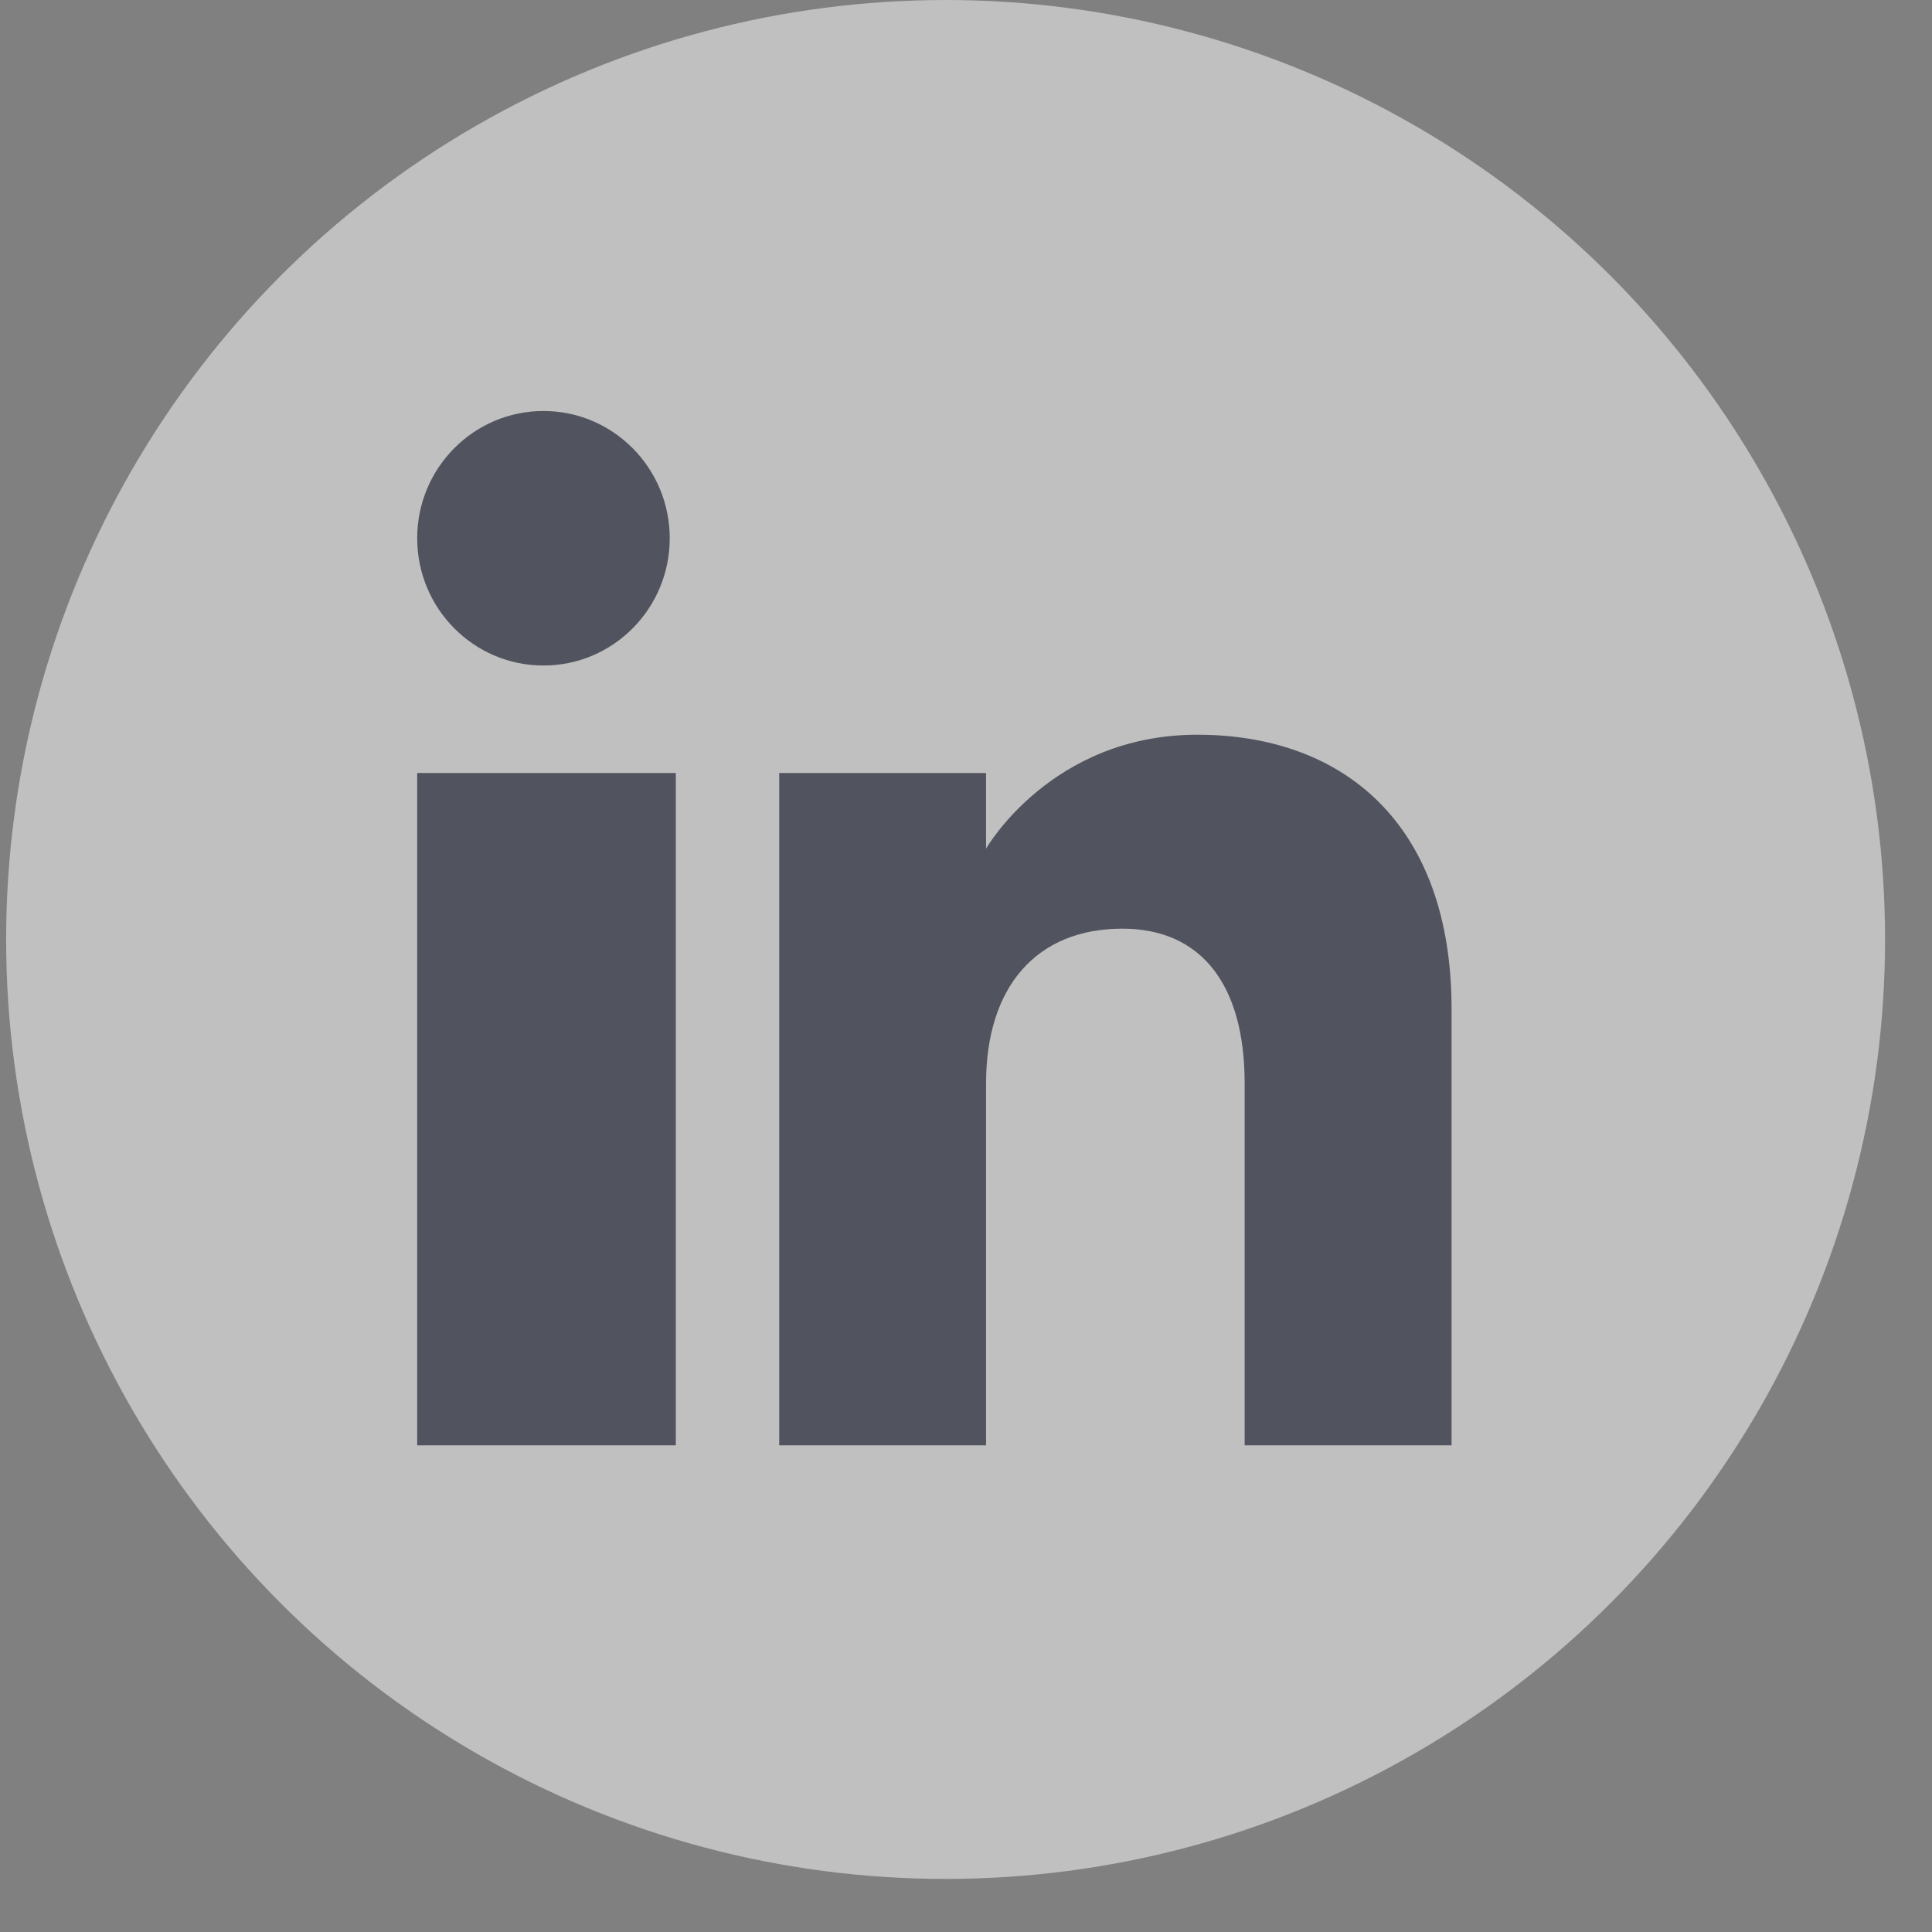
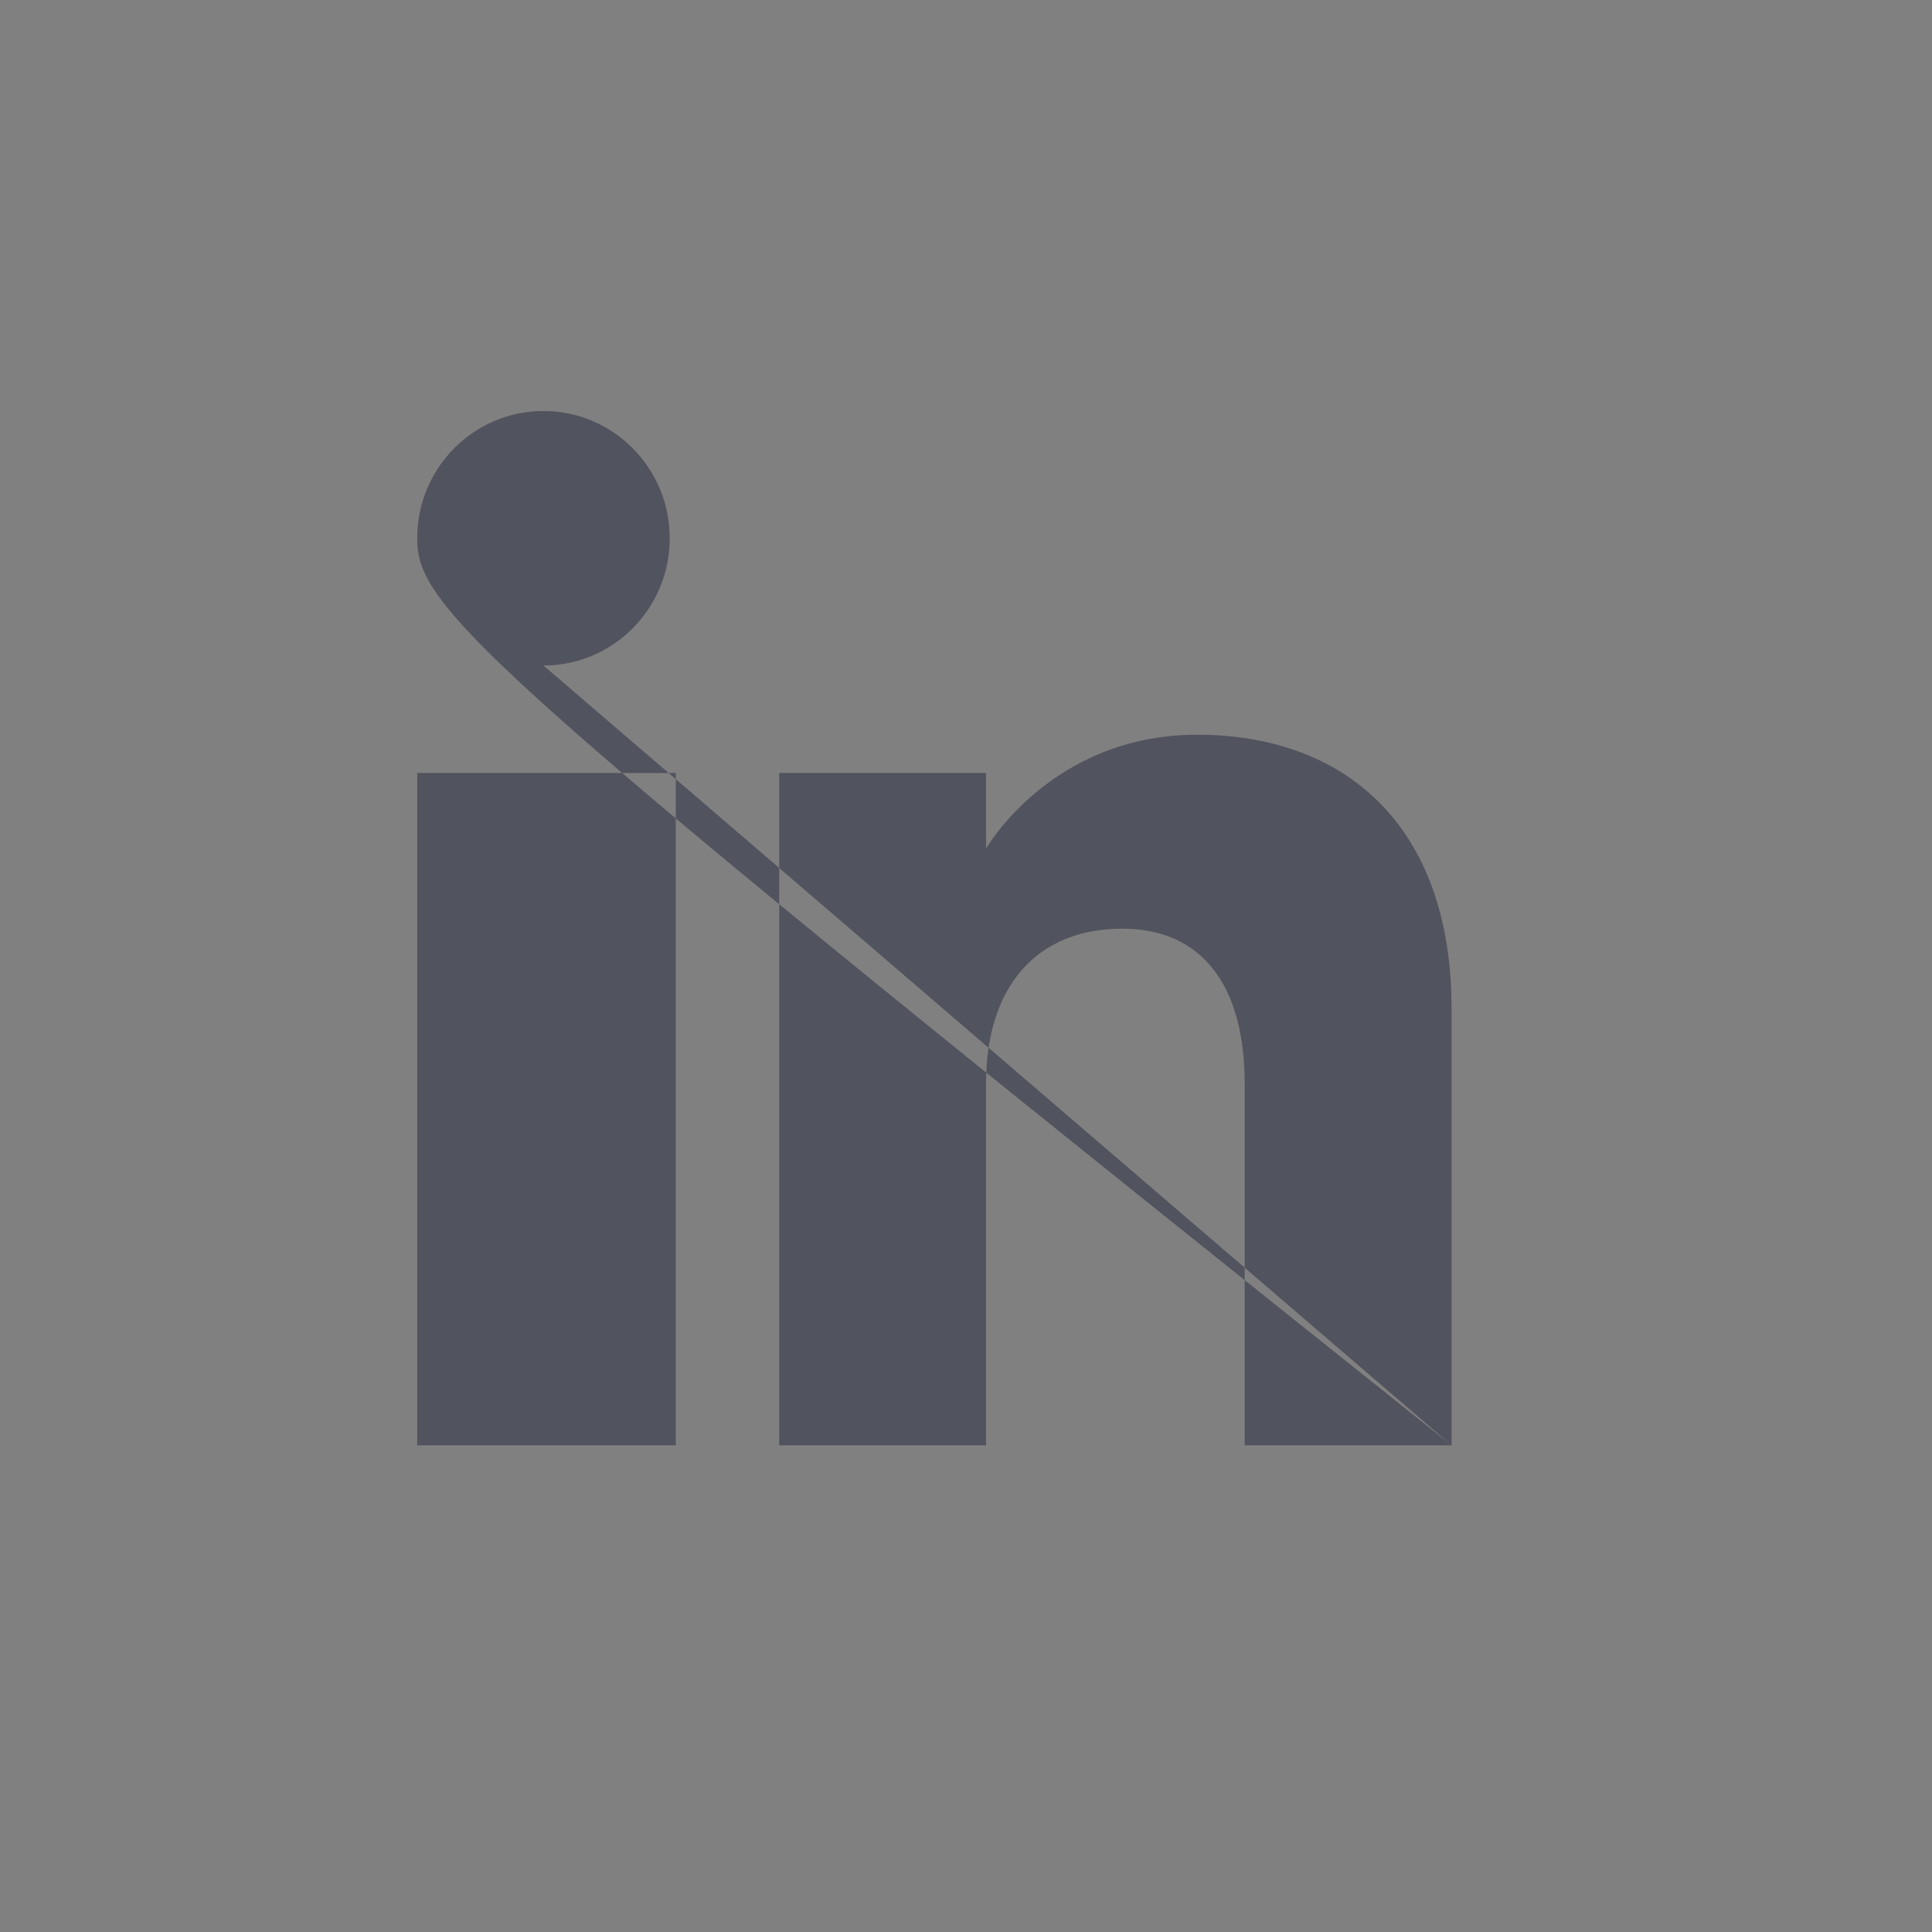
<svg xmlns="http://www.w3.org/2000/svg" width="34" height="34" viewBox="0 0 34 34" fill="none">
  <rect x="0" y="0" width="34" height="34" fill="#808080" stroke="none" />
  <g opacity="0.5">
-     <circle cx="16.641" cy="16.533" r="16.533" fill="white" />
-     <path fill-rule="evenodd" clip-rule="evenodd" d="M25.545 25.436H21.904V19.066C21.904 17.318 21.133 16.343 19.751 16.343C18.246 16.343 17.353 17.359 17.353 19.066V25.436H13.713V13.604H17.353V14.935C17.353 14.935 18.496 12.93 21.07 12.93C23.644 12.93 25.545 14.502 25.545 17.753V25.436ZM9.564 11.712C8.337 11.712 7.342 10.709 7.342 9.472C7.342 8.236 8.337 7.233 9.564 7.233C10.791 7.233 11.786 8.236 11.786 9.472C11.787 10.709 10.791 11.712 9.564 11.712ZM7.342 25.436H11.893V13.604H7.342V25.436Z" fill="#22263B" />
+     <path fill-rule="evenodd" clip-rule="evenodd" d="M25.545 25.436H21.904V19.066C21.904 17.318 21.133 16.343 19.751 16.343C18.246 16.343 17.353 17.359 17.353 19.066V25.436H13.713V13.604H17.353V14.935C17.353 14.935 18.496 12.93 21.07 12.93C23.644 12.93 25.545 14.502 25.545 17.753V25.436ZC8.337 11.712 7.342 10.709 7.342 9.472C7.342 8.236 8.337 7.233 9.564 7.233C10.791 7.233 11.786 8.236 11.786 9.472C11.787 10.709 10.791 11.712 9.564 11.712ZM7.342 25.436H11.893V13.604H7.342V25.436Z" fill="#22263B" />
  </g>
</svg>